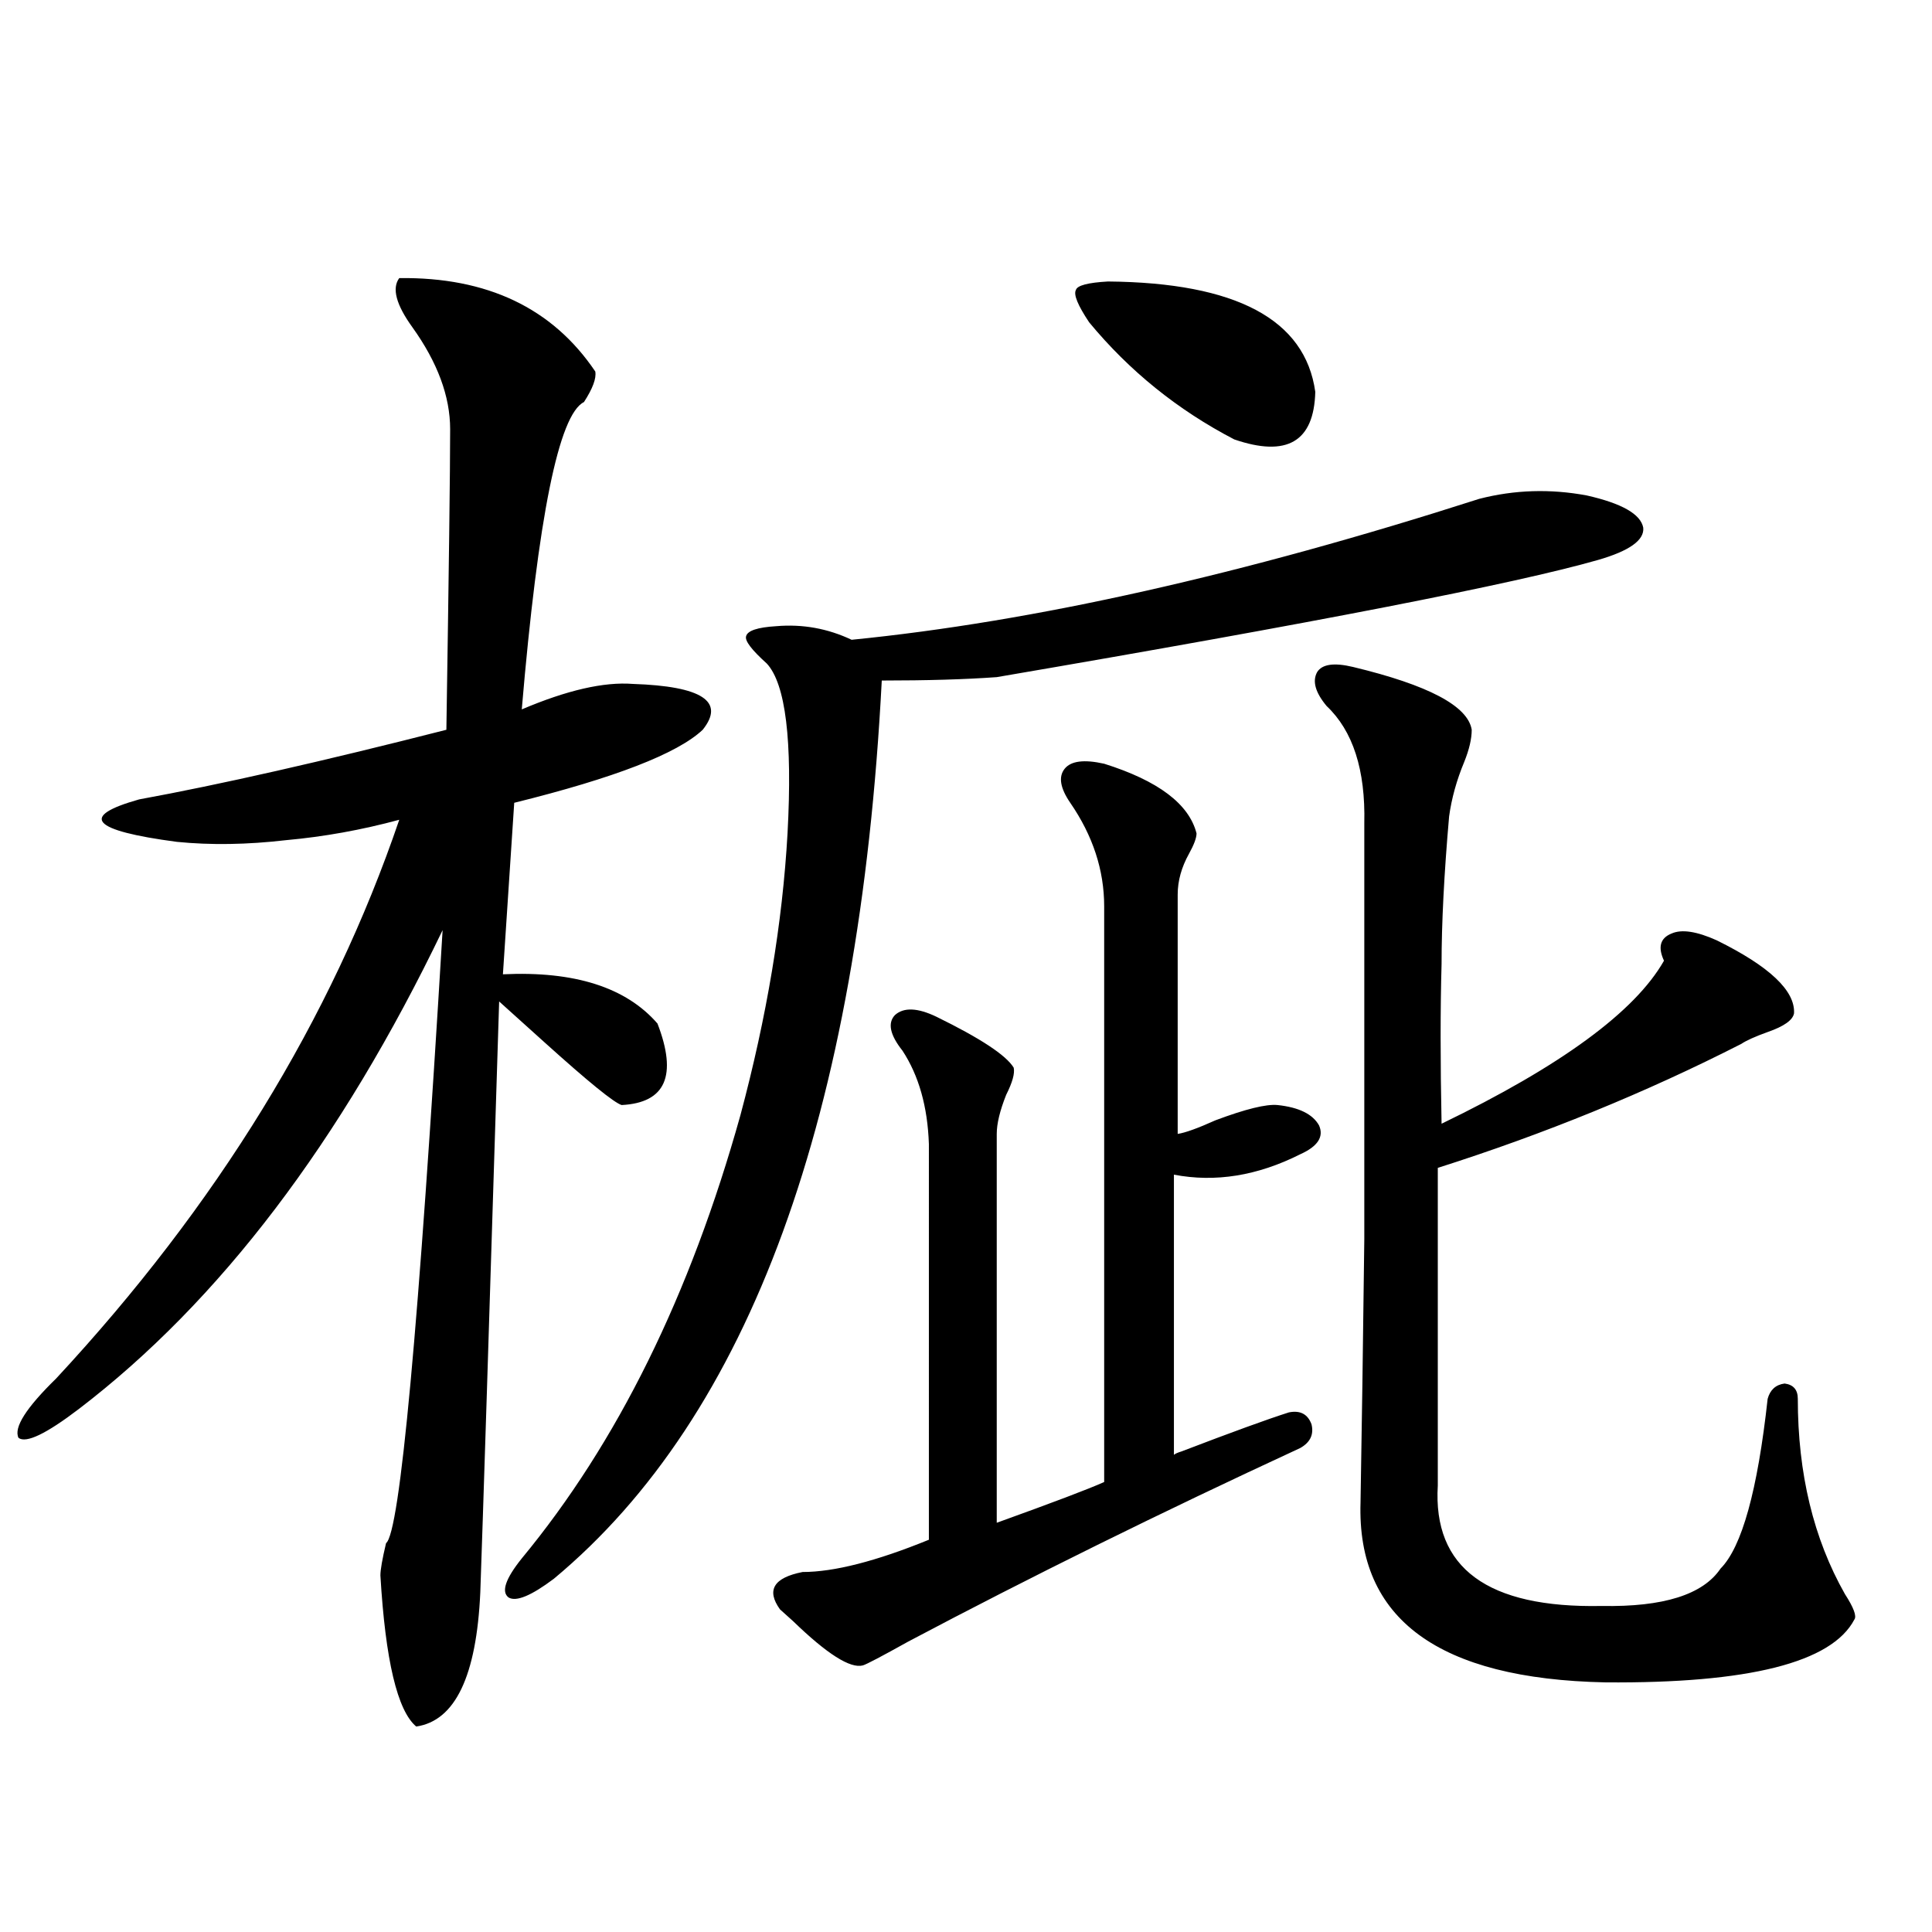
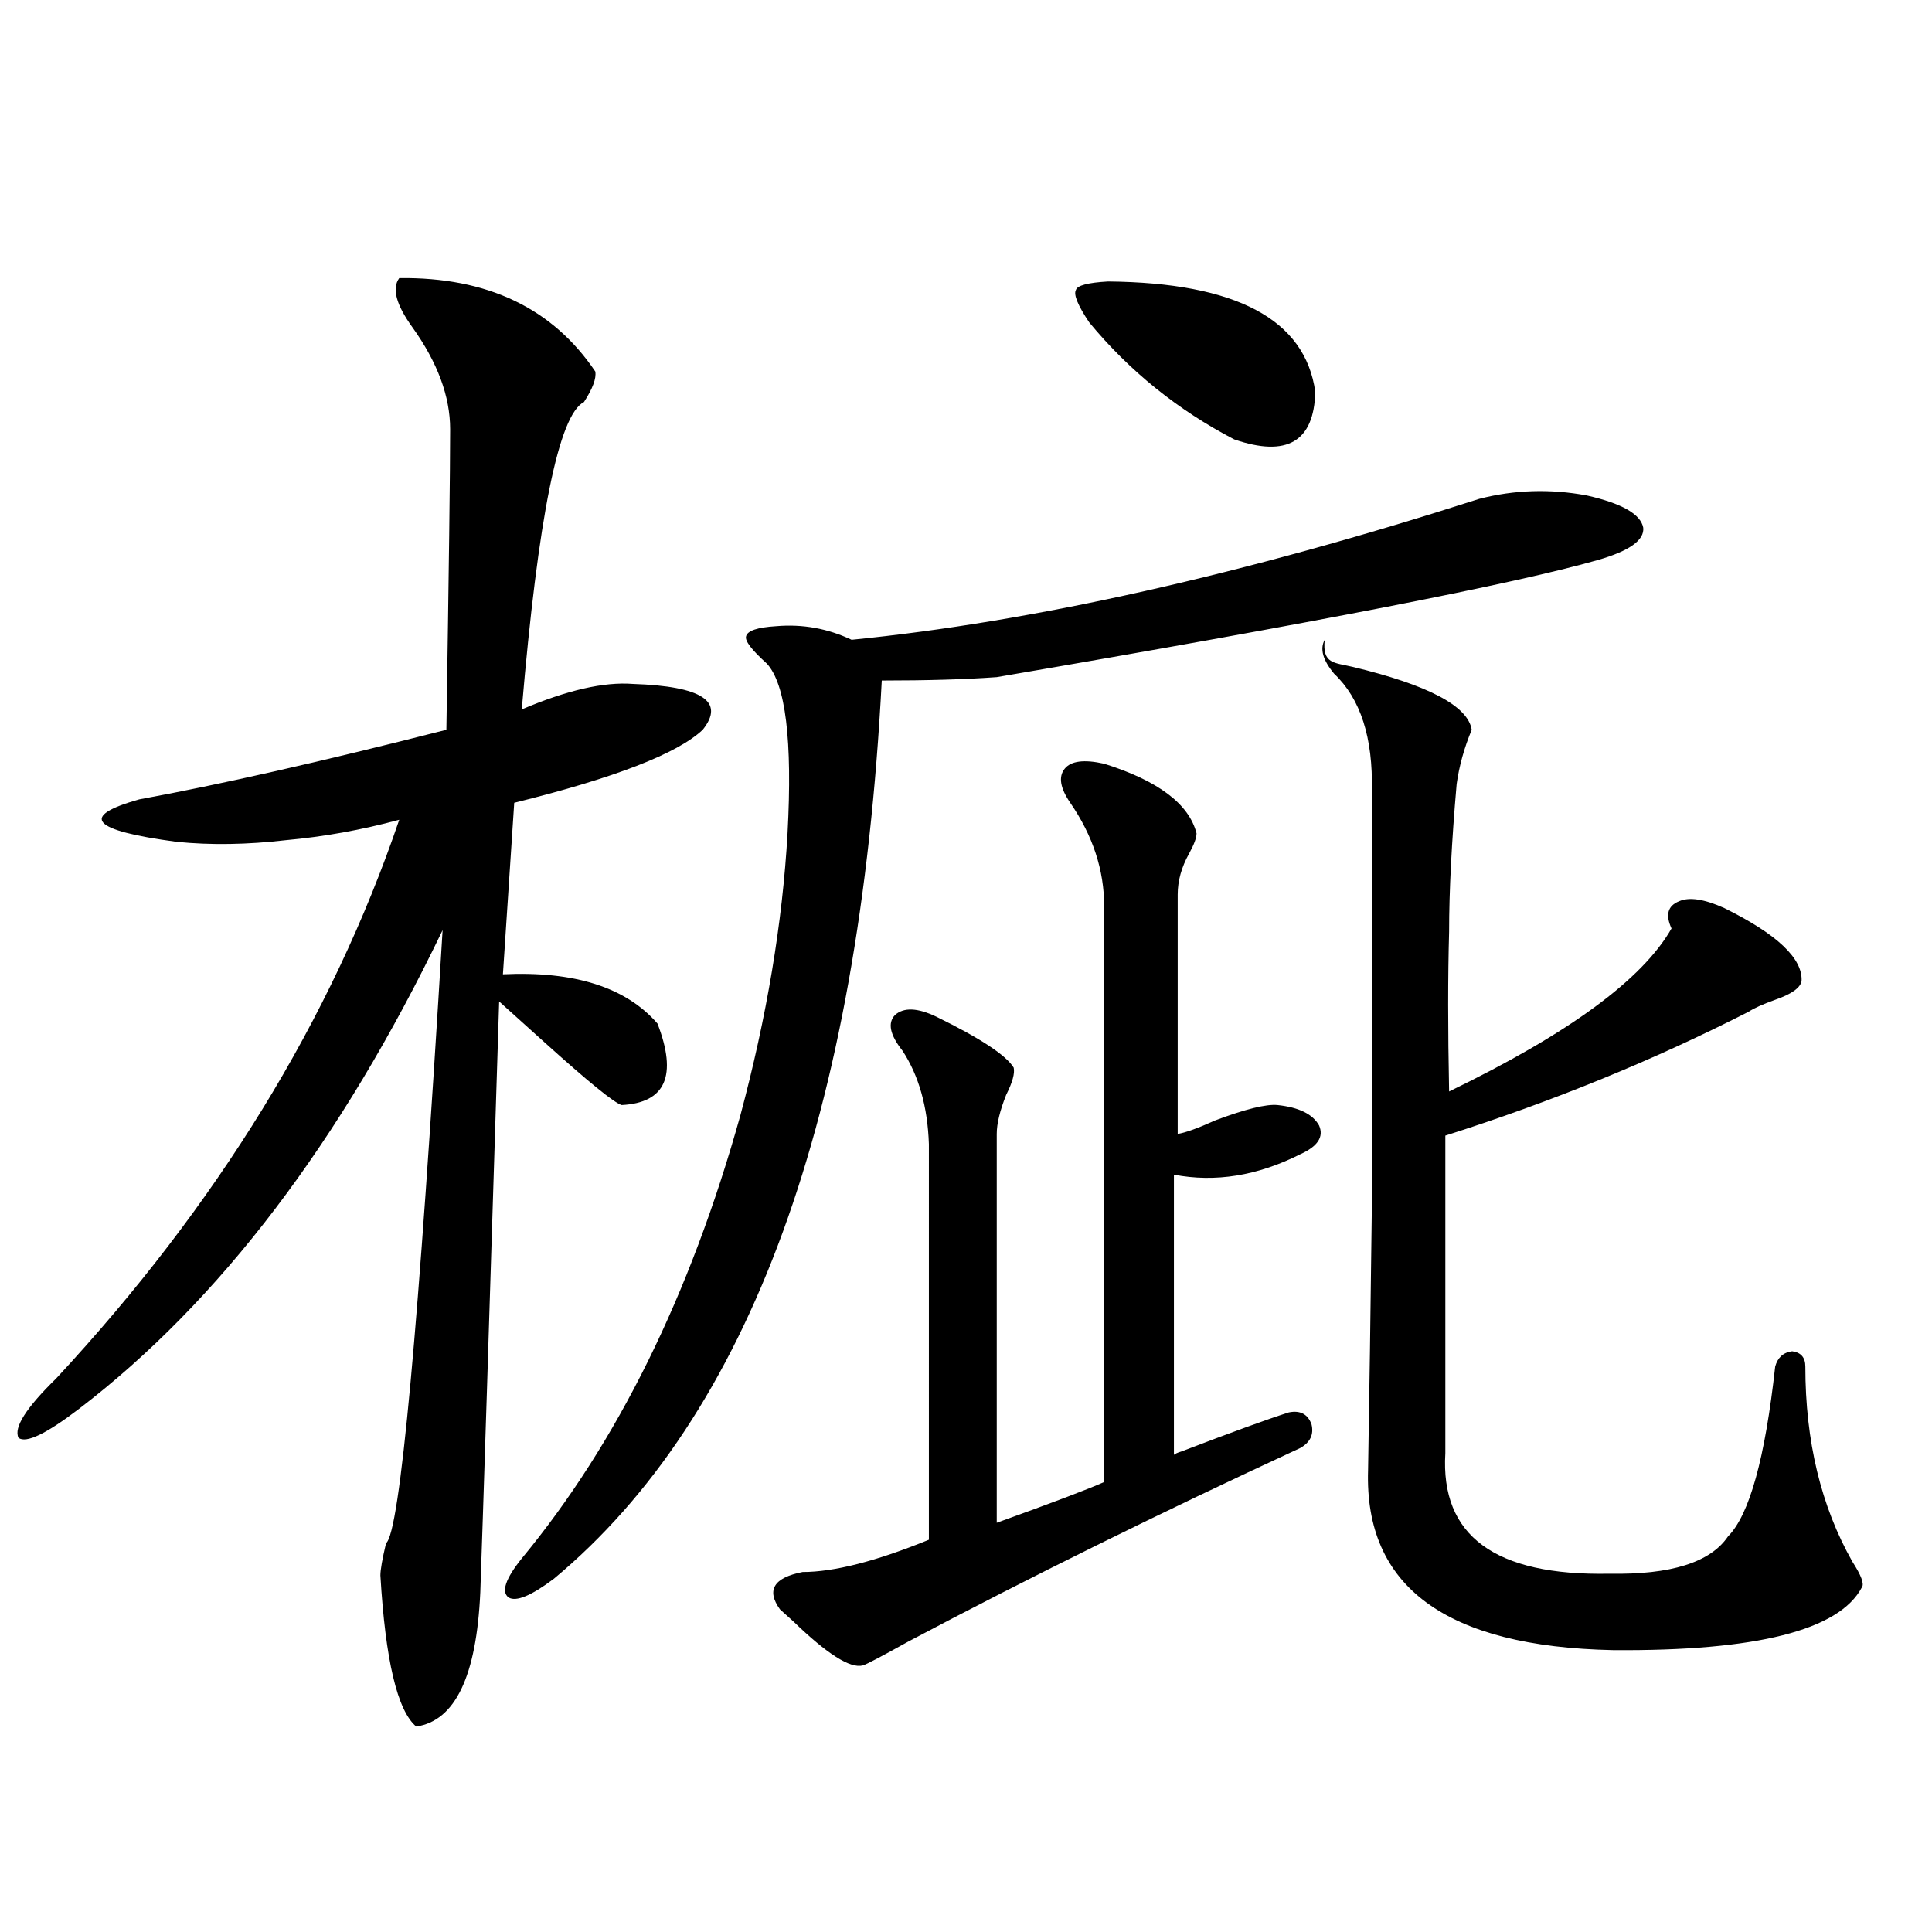
<svg xmlns="http://www.w3.org/2000/svg" version="1.1" id="图层_1" x="0px" y="0px" width="1000px" height="1000px" viewBox="0 0 1000 1000" enable-background="new 0 0 1000 1000" xml:space="preserve">
-   <path d="M206.653,143.942c45.518-0.577,79.343,15.532,101.461,48.34c0.641,3.516-1.311,8.789-5.854,15.82  c-13.018,6.455-23.749,59.477-32.194,159.082c23.414-9.956,42.591-14.351,57.56-13.184c35.762,1.181,47.804,9.091,36.097,23.73  c-13.018,12.305-45.532,24.912-97.559,37.793l-5.854,88.77c37.072-1.758,63.733,6.743,79.998,25.488  c10.396,26.958,4.223,41.02-18.536,42.188c-3.902-1.167-17.24-12.002-39.999-32.52c-9.756-8.789-17.561-15.82-23.414-21.094  c-5.213,167.583-8.46,269.536-9.756,305.859c-1.951,43.355-13.018,66.495-33.17,69.434c-9.756-8.212-15.944-34.277-18.536-78.223  c0-2.925,0.976-8.487,2.927-16.699c7.149-5.273,16.905-111.031,29.268-317.285C176.41,591.017,113.638,673.634,40.804,729.293  c-16.92,12.895-27.316,17.88-31.219,14.941c-2.606-5.273,3.902-15.518,19.512-30.762c83.245-89.648,142.436-186.026,177.557-289.16  c-19.512,5.273-39.023,8.789-58.535,10.547c-20.167,2.348-39.023,2.637-56.584,0.879c-44.236-5.85-50.73-13.184-19.512-21.973  c41.615-7.608,94.632-19.624,159.021-36.035c1.296-82.617,1.951-134.473,1.951-155.566c0-16.988-6.509-34.566-19.512-52.734  C205.022,157.716,202.751,149.215,206.653,143.942z M765.664,258.199c18.201-4.683,36.737-5.273,55.608-1.758  c18.201,4.106,27.957,9.668,29.268,16.699c0.641,6.455-7.164,12.016-23.414,16.699c-42.926,12.305-146.673,32.52-311.212,60.645  c-16.265,1.181-36.097,1.758-59.511,1.758c-11.707,225.591-68.291,380.566-169.752,464.941  c-11.707,8.789-19.512,12.016-23.414,9.668c-3.902-2.925-1.631-9.668,6.829-20.215c49.42-59.766,87.147-136.23,113.168-229.395  c13.658-50.977,21.783-99.605,24.39-145.898c2.592-48.038-0.976-77.344-10.731-87.891c-7.805-7.031-11.387-11.714-10.731-14.063  c0.641-2.925,5.854-4.683,15.609-5.273c13.658-1.167,26.661,1.181,39.023,7.031C535.091,321.783,643.381,297.462,765.664,258.199z   M571.522,395.309c27.957,8.789,43.901,20.805,47.804,36.035c0,2.348-1.311,5.864-3.902,10.547  c-3.902,7.031-5.854,14.063-5.854,21.094V586.91c3.902-0.577,10.396-2.925,19.512-7.031c15.609-5.85,26.341-8.487,32.194-7.91  c11.052,1.181,18.201,4.697,21.463,10.547c2.592,5.864-0.655,10.849-9.756,14.941c-22.118,11.137-43.901,14.653-65.364,10.547  v145.02c0.641-0.577,1.951-1.167,3.902-1.758c26.006-9.956,44.542-16.699,55.608-20.215c5.854-1.167,9.756,0.879,11.707,6.152  c1.296,5.273-0.655,9.38-5.854,12.305c-72.193,33.398-139.844,66.797-202.922,100.195c-13.658,7.608-21.463,11.714-23.414,12.305  c-6.509,1.758-18.536-5.864-36.097-22.852c-3.262-2.939-5.533-4.985-6.829-6.152c-7.164-9.956-3.262-16.397,11.707-19.336  c16.25,0,38.048-5.562,65.364-16.699V592.184c-0.655-19.336-5.213-35.445-13.658-48.34c-6.509-8.198-7.805-14.351-3.902-18.457  c4.543-4.092,11.707-3.804,21.463,0.879c22.759,11.137,36.097,19.927,39.999,26.367c0.641,2.939-0.655,7.622-3.902,14.063  c-3.262,8.212-4.878,14.941-4.878,20.215v201.27c29.268-10.547,47.804-17.578,55.608-21.094V469.137  c0-18.745-5.854-36.612-17.561-53.613c-5.213-7.608-6.188-13.472-2.927-17.578C554.282,393.853,561.111,392.974,571.522,395.309z   M573.474,145.699c66.34,0.591,102.102,19.638,107.314,57.129c-0.655,25.791-14.634,33.989-41.95,24.609  c-29.268-15.23-54.313-35.445-75.12-60.645c-5.854-8.789-8.14-14.351-6.829-16.699C557.529,147.76,563.063,146.29,573.474,145.699z   M700.3,345.211c39.023,9.38,59.511,20.215,61.462,32.52c0,4.697-1.311,10.259-3.902,16.699c-3.902,9.38-6.509,18.759-7.805,28.125  c-2.606,29.883-3.902,55.371-3.902,76.465c-0.655,22.852-0.655,50.4,0,82.617c61.782-29.883,100.15-58.008,115.119-84.375  c-3.262-7.031-1.951-11.714,3.902-14.063c5.198-2.334,13.003-1.167,23.414,3.516c27.316,13.486,40.64,26.079,39.999,37.793  c-0.655,3.516-5.213,6.743-13.658,9.668c-6.509,2.348-11.066,4.395-13.658,6.152c-49.435,25.2-101.796,46.582-157.069,64.16v164.355  c-2.606,42.778,25.686,63.583,84.876,62.402c31.859,0.591,52.347-5.85,61.462-19.336c11.052-11.124,19.177-40.43,24.39-87.891  c1.296-4.683,4.223-7.32,8.78-7.91c4.543,0.591,6.829,3.227,6.829,7.91c0,38.672,8.125,72.373,24.39,101.074  c4.543,7.031,6.174,11.426,4.878,13.184c-11.707,22.261-54.633,33.096-128.777,32.52c-86.507-1.758-128.777-32.822-126.826-93.164  c0.641-36.323,1.296-81.738,1.951-136.23c0-26.367,0-55.948,0-88.77c0-28.702,0-70.889,0-126.563  c0.641-27.534-5.854-47.749-19.512-60.645c-5.854-7.031-7.484-12.881-4.878-17.578C684.355,343.756,690.544,342.877,700.3,345.211z" />
+   <path d="M206.653,143.942c45.518-0.577,79.343,15.532,101.461,48.34c0.641,3.516-1.311,8.789-5.854,15.82  c-13.018,6.455-23.749,59.477-32.194,159.082c23.414-9.956,42.591-14.351,57.56-13.184c35.762,1.181,47.804,9.091,36.097,23.73  c-13.018,12.305-45.532,24.912-97.559,37.793l-5.854,88.77c37.072-1.758,63.733,6.743,79.998,25.488  c10.396,26.958,4.223,41.02-18.536,42.188c-3.902-1.167-17.24-12.002-39.999-32.52c-9.756-8.789-17.561-15.82-23.414-21.094  c-5.213,167.583-8.46,269.536-9.756,305.859c-1.951,43.355-13.018,66.495-33.17,69.434c-9.756-8.212-15.944-34.277-18.536-78.223  c0-2.925,0.976-8.487,2.927-16.699c7.149-5.273,16.905-111.031,29.268-317.285C176.41,591.017,113.638,673.634,40.804,729.293  c-16.92,12.895-27.316,17.88-31.219,14.941c-2.606-5.273,3.902-15.518,19.512-30.762c83.245-89.648,142.436-186.026,177.557-289.16  c-19.512,5.273-39.023,8.789-58.535,10.547c-20.167,2.348-39.023,2.637-56.584,0.879c-44.236-5.85-50.73-13.184-19.512-21.973  c41.615-7.608,94.632-19.624,159.021-36.035c1.296-82.617,1.951-134.473,1.951-155.566c0-16.988-6.509-34.566-19.512-52.734  C205.022,157.716,202.751,149.215,206.653,143.942z M765.664,258.199c18.201-4.683,36.737-5.273,55.608-1.758  c18.201,4.106,27.957,9.668,29.268,16.699c0.641,6.455-7.164,12.016-23.414,16.699c-42.926,12.305-146.673,32.52-311.212,60.645  c-16.265,1.181-36.097,1.758-59.511,1.758c-11.707,225.591-68.291,380.566-169.752,464.941  c-11.707,8.789-19.512,12.016-23.414,9.668c-3.902-2.925-1.631-9.668,6.829-20.215c49.42-59.766,87.147-136.23,113.168-229.395  c13.658-50.977,21.783-99.605,24.39-145.898c2.592-48.038-0.976-77.344-10.731-87.891c-7.805-7.031-11.387-11.714-10.731-14.063  c0.641-2.925,5.854-4.683,15.609-5.273c13.658-1.167,26.661,1.181,39.023,7.031C535.091,321.783,643.381,297.462,765.664,258.199z   M571.522,395.309c27.957,8.789,43.901,20.805,47.804,36.035c0,2.348-1.311,5.864-3.902,10.547  c-3.902,7.031-5.854,14.063-5.854,21.094V586.91c3.902-0.577,10.396-2.925,19.512-7.031c15.609-5.85,26.341-8.487,32.194-7.91  c11.052,1.181,18.201,4.697,21.463,10.547c2.592,5.864-0.655,10.849-9.756,14.941c-22.118,11.137-43.901,14.653-65.364,10.547  v145.02c0.641-0.577,1.951-1.167,3.902-1.758c26.006-9.956,44.542-16.699,55.608-20.215c5.854-1.167,9.756,0.879,11.707,6.152  c1.296,5.273-0.655,9.38-5.854,12.305c-72.193,33.398-139.844,66.797-202.922,100.195c-13.658,7.608-21.463,11.714-23.414,12.305  c-6.509,1.758-18.536-5.864-36.097-22.852c-3.262-2.939-5.533-4.985-6.829-6.152c-7.164-9.956-3.262-16.397,11.707-19.336  c16.25,0,38.048-5.562,65.364-16.699V592.184c-0.655-19.336-5.213-35.445-13.658-48.34c-6.509-8.198-7.805-14.351-3.902-18.457  c4.543-4.092,11.707-3.804,21.463,0.879c22.759,11.137,36.097,19.927,39.999,26.367c0.641,2.939-0.655,7.622-3.902,14.063  c-3.262,8.212-4.878,14.941-4.878,20.215v201.27c29.268-10.547,47.804-17.578,55.608-21.094V469.137  c0-18.745-5.854-36.612-17.561-53.613c-5.213-7.608-6.188-13.472-2.927-17.578C554.282,393.853,561.111,392.974,571.522,395.309z   M573.474,145.699c66.34,0.591,102.102,19.638,107.314,57.129c-0.655,25.791-14.634,33.989-41.95,24.609  c-29.268-15.23-54.313-35.445-75.12-60.645c-5.854-8.789-8.14-14.351-6.829-16.699C557.529,147.76,563.063,146.29,573.474,145.699z   M700.3,345.211c39.023,9.38,59.511,20.215,61.462,32.52c-3.902,9.38-6.509,18.759-7.805,28.125  c-2.606,29.883-3.902,55.371-3.902,76.465c-0.655,22.852-0.655,50.4,0,82.617c61.782-29.883,100.15-58.008,115.119-84.375  c-3.262-7.031-1.951-11.714,3.902-14.063c5.198-2.334,13.003-1.167,23.414,3.516c27.316,13.486,40.64,26.079,39.999,37.793  c-0.655,3.516-5.213,6.743-13.658,9.668c-6.509,2.348-11.066,4.395-13.658,6.152c-49.435,25.2-101.796,46.582-157.069,64.16v164.355  c-2.606,42.778,25.686,63.583,84.876,62.402c31.859,0.591,52.347-5.85,61.462-19.336c11.052-11.124,19.177-40.43,24.39-87.891  c1.296-4.683,4.223-7.32,8.78-7.91c4.543,0.591,6.829,3.227,6.829,7.91c0,38.672,8.125,72.373,24.39,101.074  c4.543,7.031,6.174,11.426,4.878,13.184c-11.707,22.261-54.633,33.096-128.777,32.52c-86.507-1.758-128.777-32.822-126.826-93.164  c0.641-36.323,1.296-81.738,1.951-136.23c0-26.367,0-55.948,0-88.77c0-28.702,0-70.889,0-126.563  c0.641-27.534-5.854-47.749-19.512-60.645c-5.854-7.031-7.484-12.881-4.878-17.578C684.355,343.756,690.544,342.877,700.3,345.211z" />
</svg>